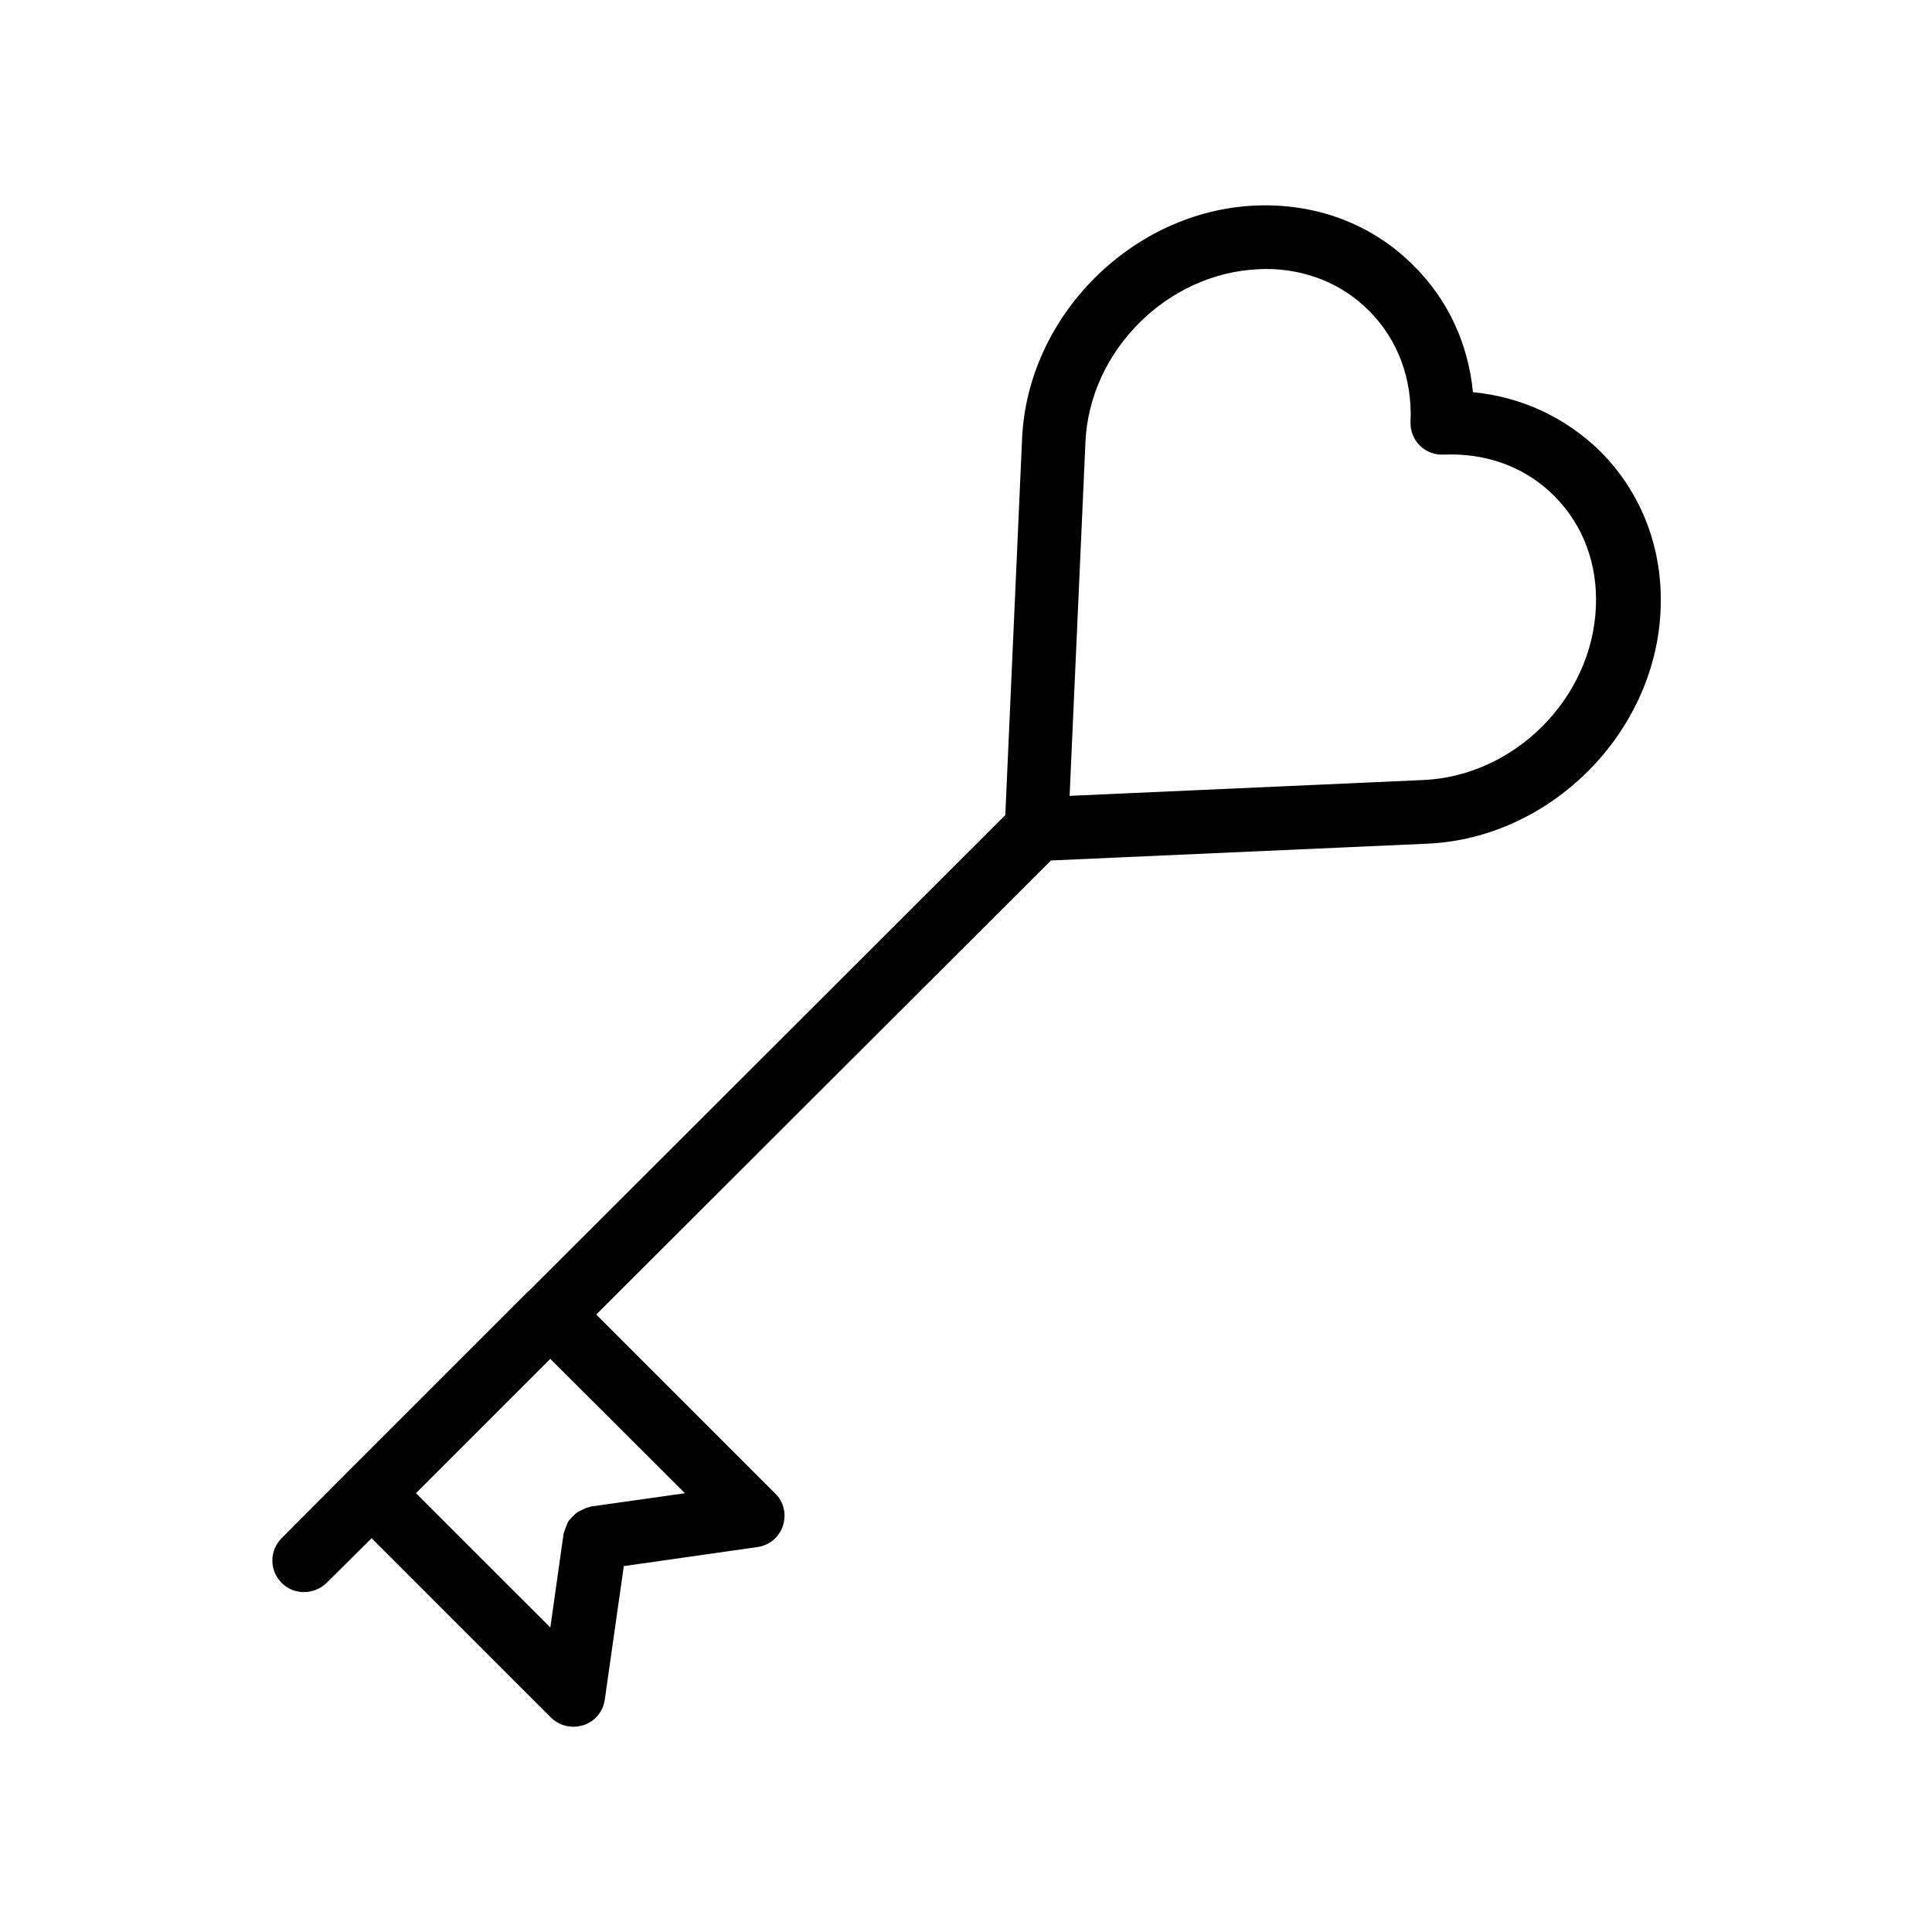
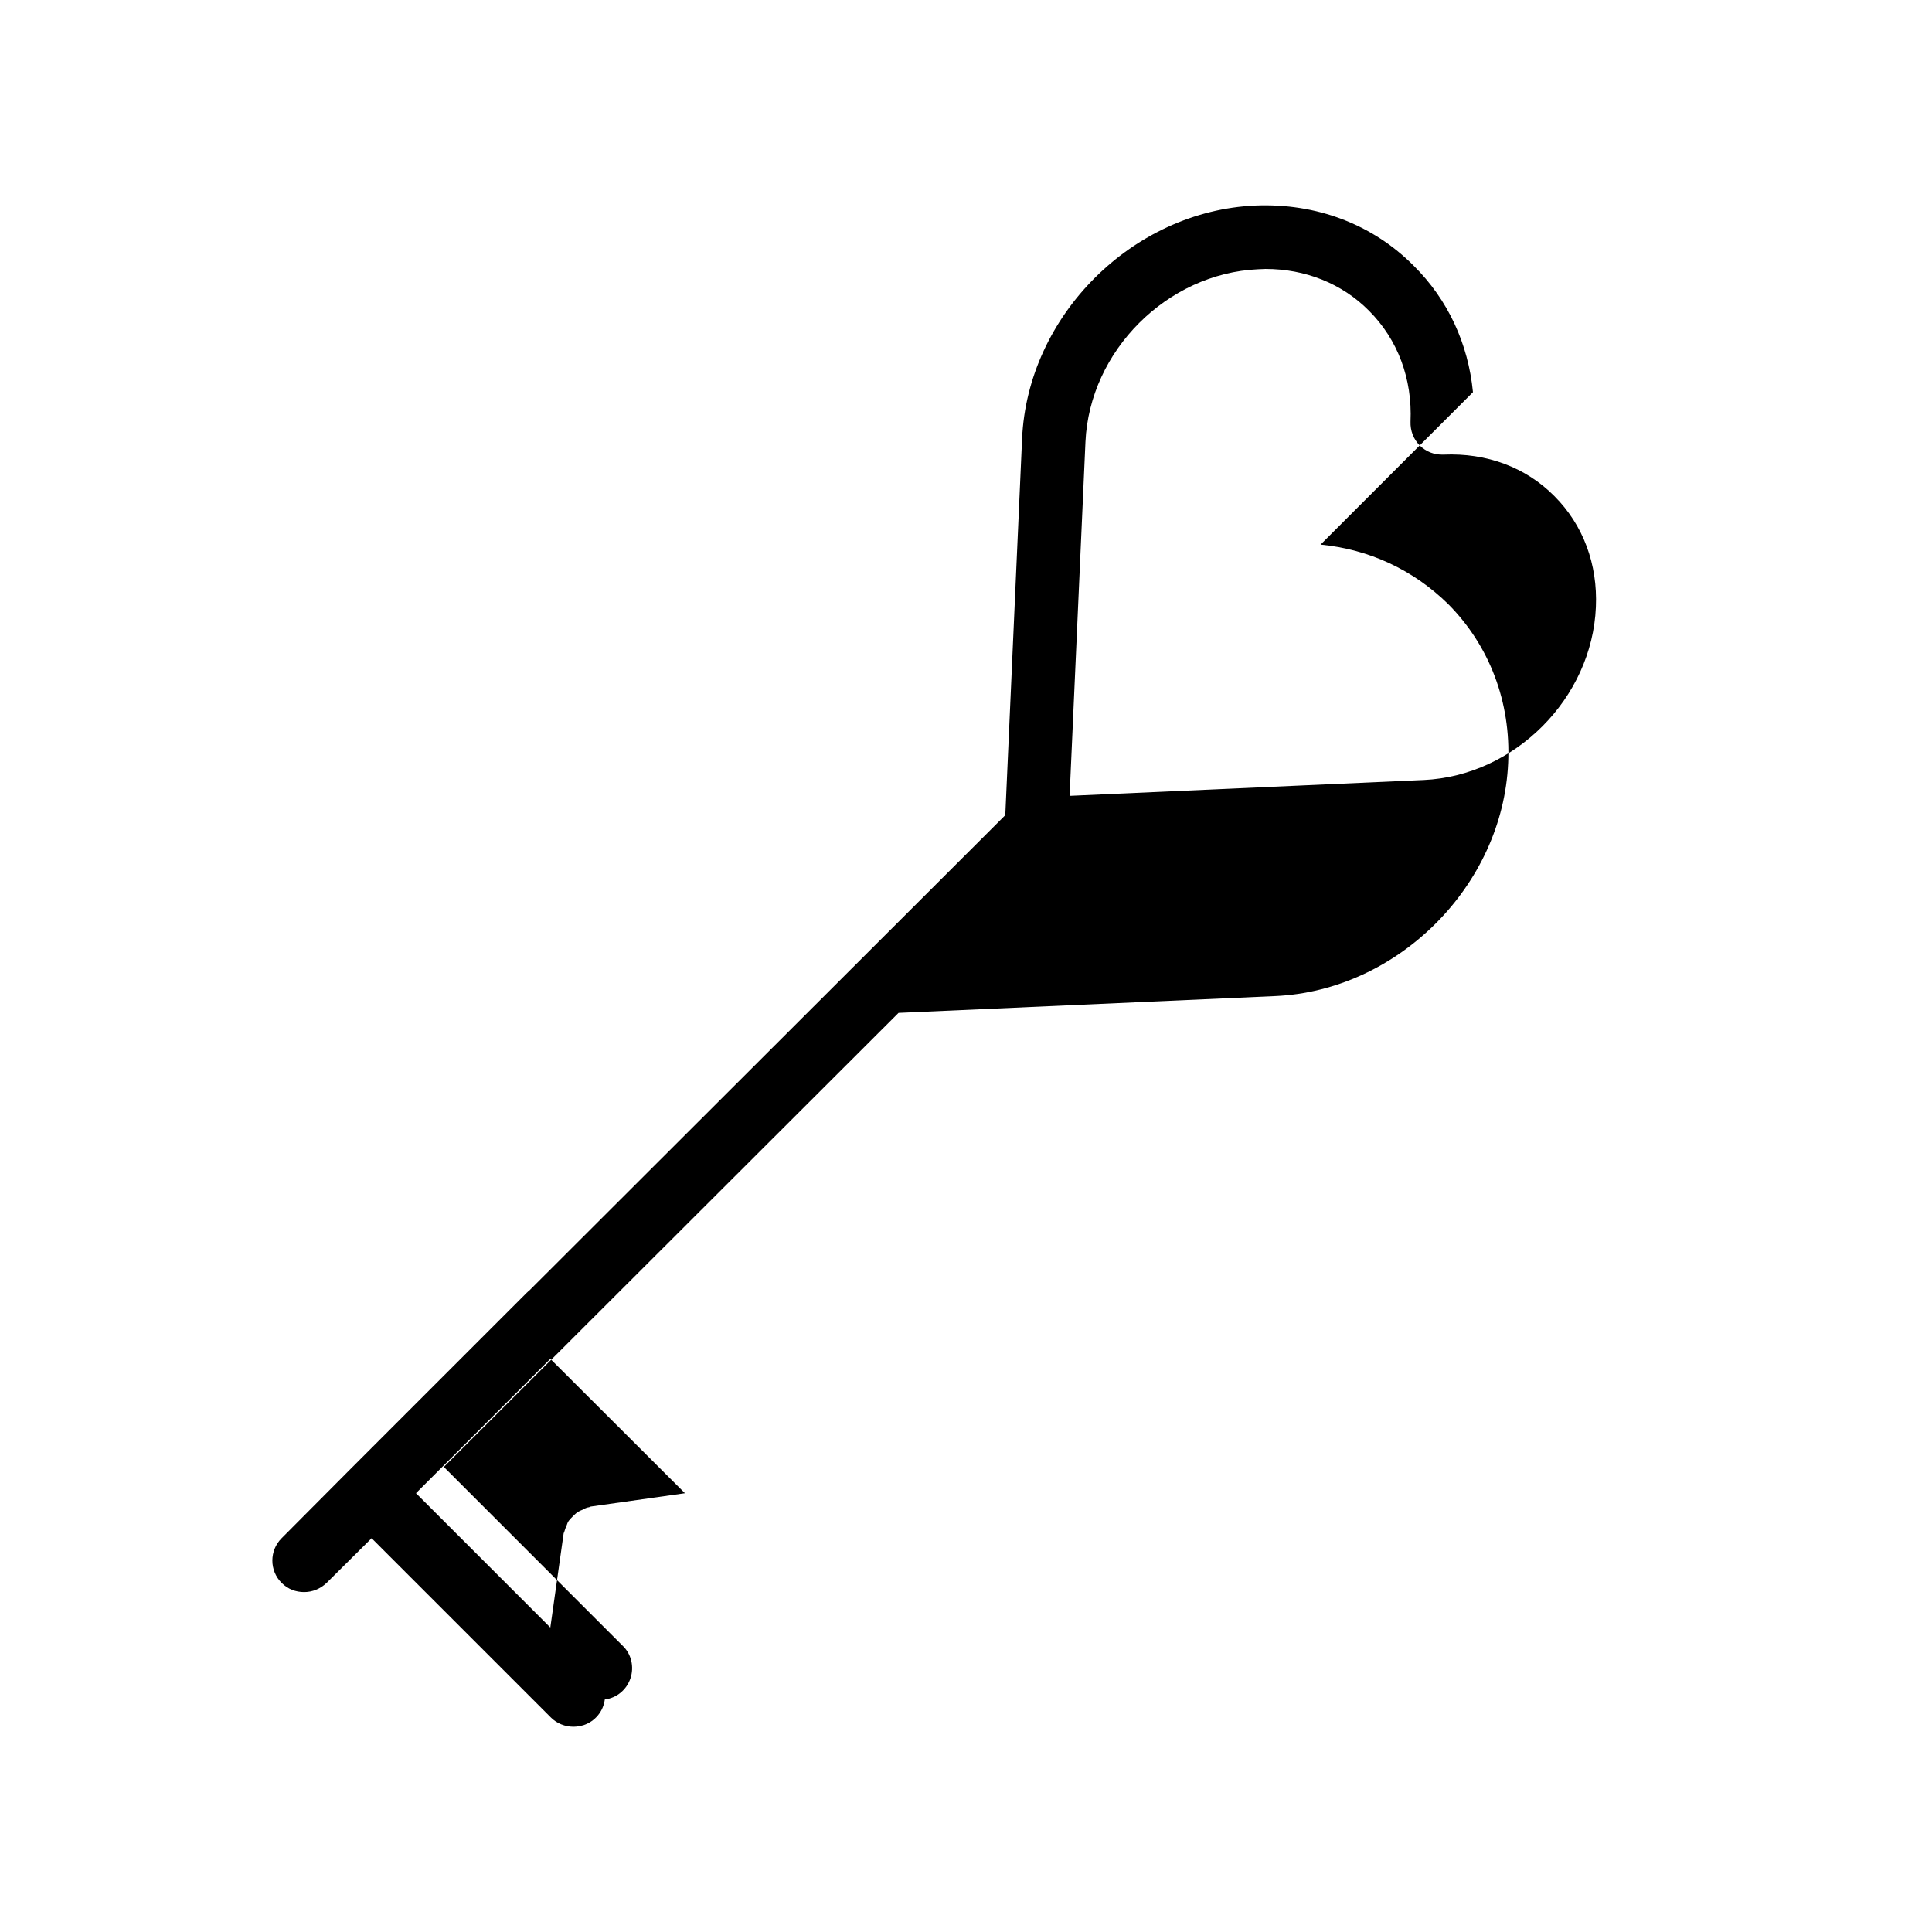
<svg xmlns="http://www.w3.org/2000/svg" fill="#000000" width="800px" height="800px" version="1.1" viewBox="144 144 512 512">
-   <path d="m534.35 247.93c-1.258-12.848-6.633-24.52-15.703-33.504-10.914-11-25.777-16.625-41.984-15.953-32.578 1.426-60.375 29.223-61.801 61.801l-4.449 99.754-126.29 126.12c-0.082 0.082-0.168 0.082-0.25 0.168-0.082 0.082-0.082 0.168-0.168 0.168l-47.273 47.273s-0.082 0-0.082 0.082c0 0.082 0 0.082-0.082 0.082l-17.637 17.723c-3.273 3.273-3.273 8.566 0 11.84 1.68 1.68 3.777 2.434 5.961 2.434s4.281-0.84 5.961-2.434l11.922-11.84 47.527 47.527c1.594 1.594 3.777 2.434 5.961 2.434 0.922 0 1.762-0.168 2.688-0.418 3.023-1.008 5.207-3.609 5.625-6.801l5.039-35.352 35.352-5.039c3.191-0.418 5.793-2.602 6.801-5.625 1.008-3.023 0.25-6.383-2.016-8.566l-47.441-47.441 120.5-120.33 99.754-4.449c32.578-1.426 60.375-29.223 61.801-61.801 0.754-16.121-4.953-31.066-15.871-42.066-9.32-9.152-20.992-14.527-33.84-15.785zm-208.83 291.79-24.938 3.527c-0.168 0-0.25 0.082-0.418 0.168-0.672 0.082-1.176 0.336-1.762 0.672-0.418 0.168-0.84 0.336-1.258 0.586-0.504 0.336-0.922 0.754-1.344 1.176-0.336 0.336-0.672 0.672-1.008 1.09-0.336 0.418-0.504 0.922-0.672 1.426-0.25 0.504-0.418 1.008-0.586 1.594 0 0.168-0.168 0.25-0.168 0.418l-3.527 24.938-35.602-35.602 35.602-35.602zm195.73-189.01-93.793 4.199 4.199-93.793c1.09-24.184 21.664-44.672 45.762-45.762 0.672 0 1.344-0.082 1.93-0.082 10.578 0 20.32 3.863 27.457 11.082 7.641 7.641 11.504 18.055 11 29.391-0.082 2.352 0.754 4.617 2.434 6.297 1.68 1.68 3.863 2.519 6.297 2.434 11.418-0.504 21.832 3.359 29.391 11 7.641 7.641 11.504 18.055 11 29.391-1.008 24.18-21.496 44.75-45.676 45.844z" />
+   <path d="m534.35 247.93c-1.258-12.848-6.633-24.52-15.703-33.504-10.914-11-25.777-16.625-41.984-15.953-32.578 1.426-60.375 29.223-61.801 61.801l-4.449 99.754-126.29 126.12c-0.082 0.082-0.168 0.082-0.25 0.168-0.082 0.082-0.082 0.168-0.168 0.168l-47.273 47.273s-0.082 0-0.082 0.082c0 0.082 0 0.082-0.082 0.082l-17.637 17.723c-3.273 3.273-3.273 8.566 0 11.84 1.68 1.68 3.777 2.434 5.961 2.434s4.281-0.84 5.961-2.434l11.922-11.84 47.527 47.527c1.594 1.594 3.777 2.434 5.961 2.434 0.922 0 1.762-0.168 2.688-0.418 3.023-1.008 5.207-3.609 5.625-6.801c3.191-0.418 5.793-2.602 6.801-5.625 1.008-3.023 0.25-6.383-2.016-8.566l-47.441-47.441 120.5-120.33 99.754-4.449c32.578-1.426 60.375-29.223 61.801-61.801 0.754-16.121-4.953-31.066-15.871-42.066-9.32-9.152-20.992-14.527-33.84-15.785zm-208.83 291.79-24.938 3.527c-0.168 0-0.25 0.082-0.418 0.168-0.672 0.082-1.176 0.336-1.762 0.672-0.418 0.168-0.84 0.336-1.258 0.586-0.504 0.336-0.922 0.754-1.344 1.176-0.336 0.336-0.672 0.672-1.008 1.09-0.336 0.418-0.504 0.922-0.672 1.426-0.25 0.504-0.418 1.008-0.586 1.594 0 0.168-0.168 0.25-0.168 0.418l-3.527 24.938-35.602-35.602 35.602-35.602zm195.73-189.01-93.793 4.199 4.199-93.793c1.09-24.184 21.664-44.672 45.762-45.762 0.672 0 1.344-0.082 1.93-0.082 10.578 0 20.32 3.863 27.457 11.082 7.641 7.641 11.504 18.055 11 29.391-0.082 2.352 0.754 4.617 2.434 6.297 1.68 1.68 3.863 2.519 6.297 2.434 11.418-0.504 21.832 3.359 29.391 11 7.641 7.641 11.504 18.055 11 29.391-1.008 24.18-21.496 44.75-45.676 45.844z" />
</svg>